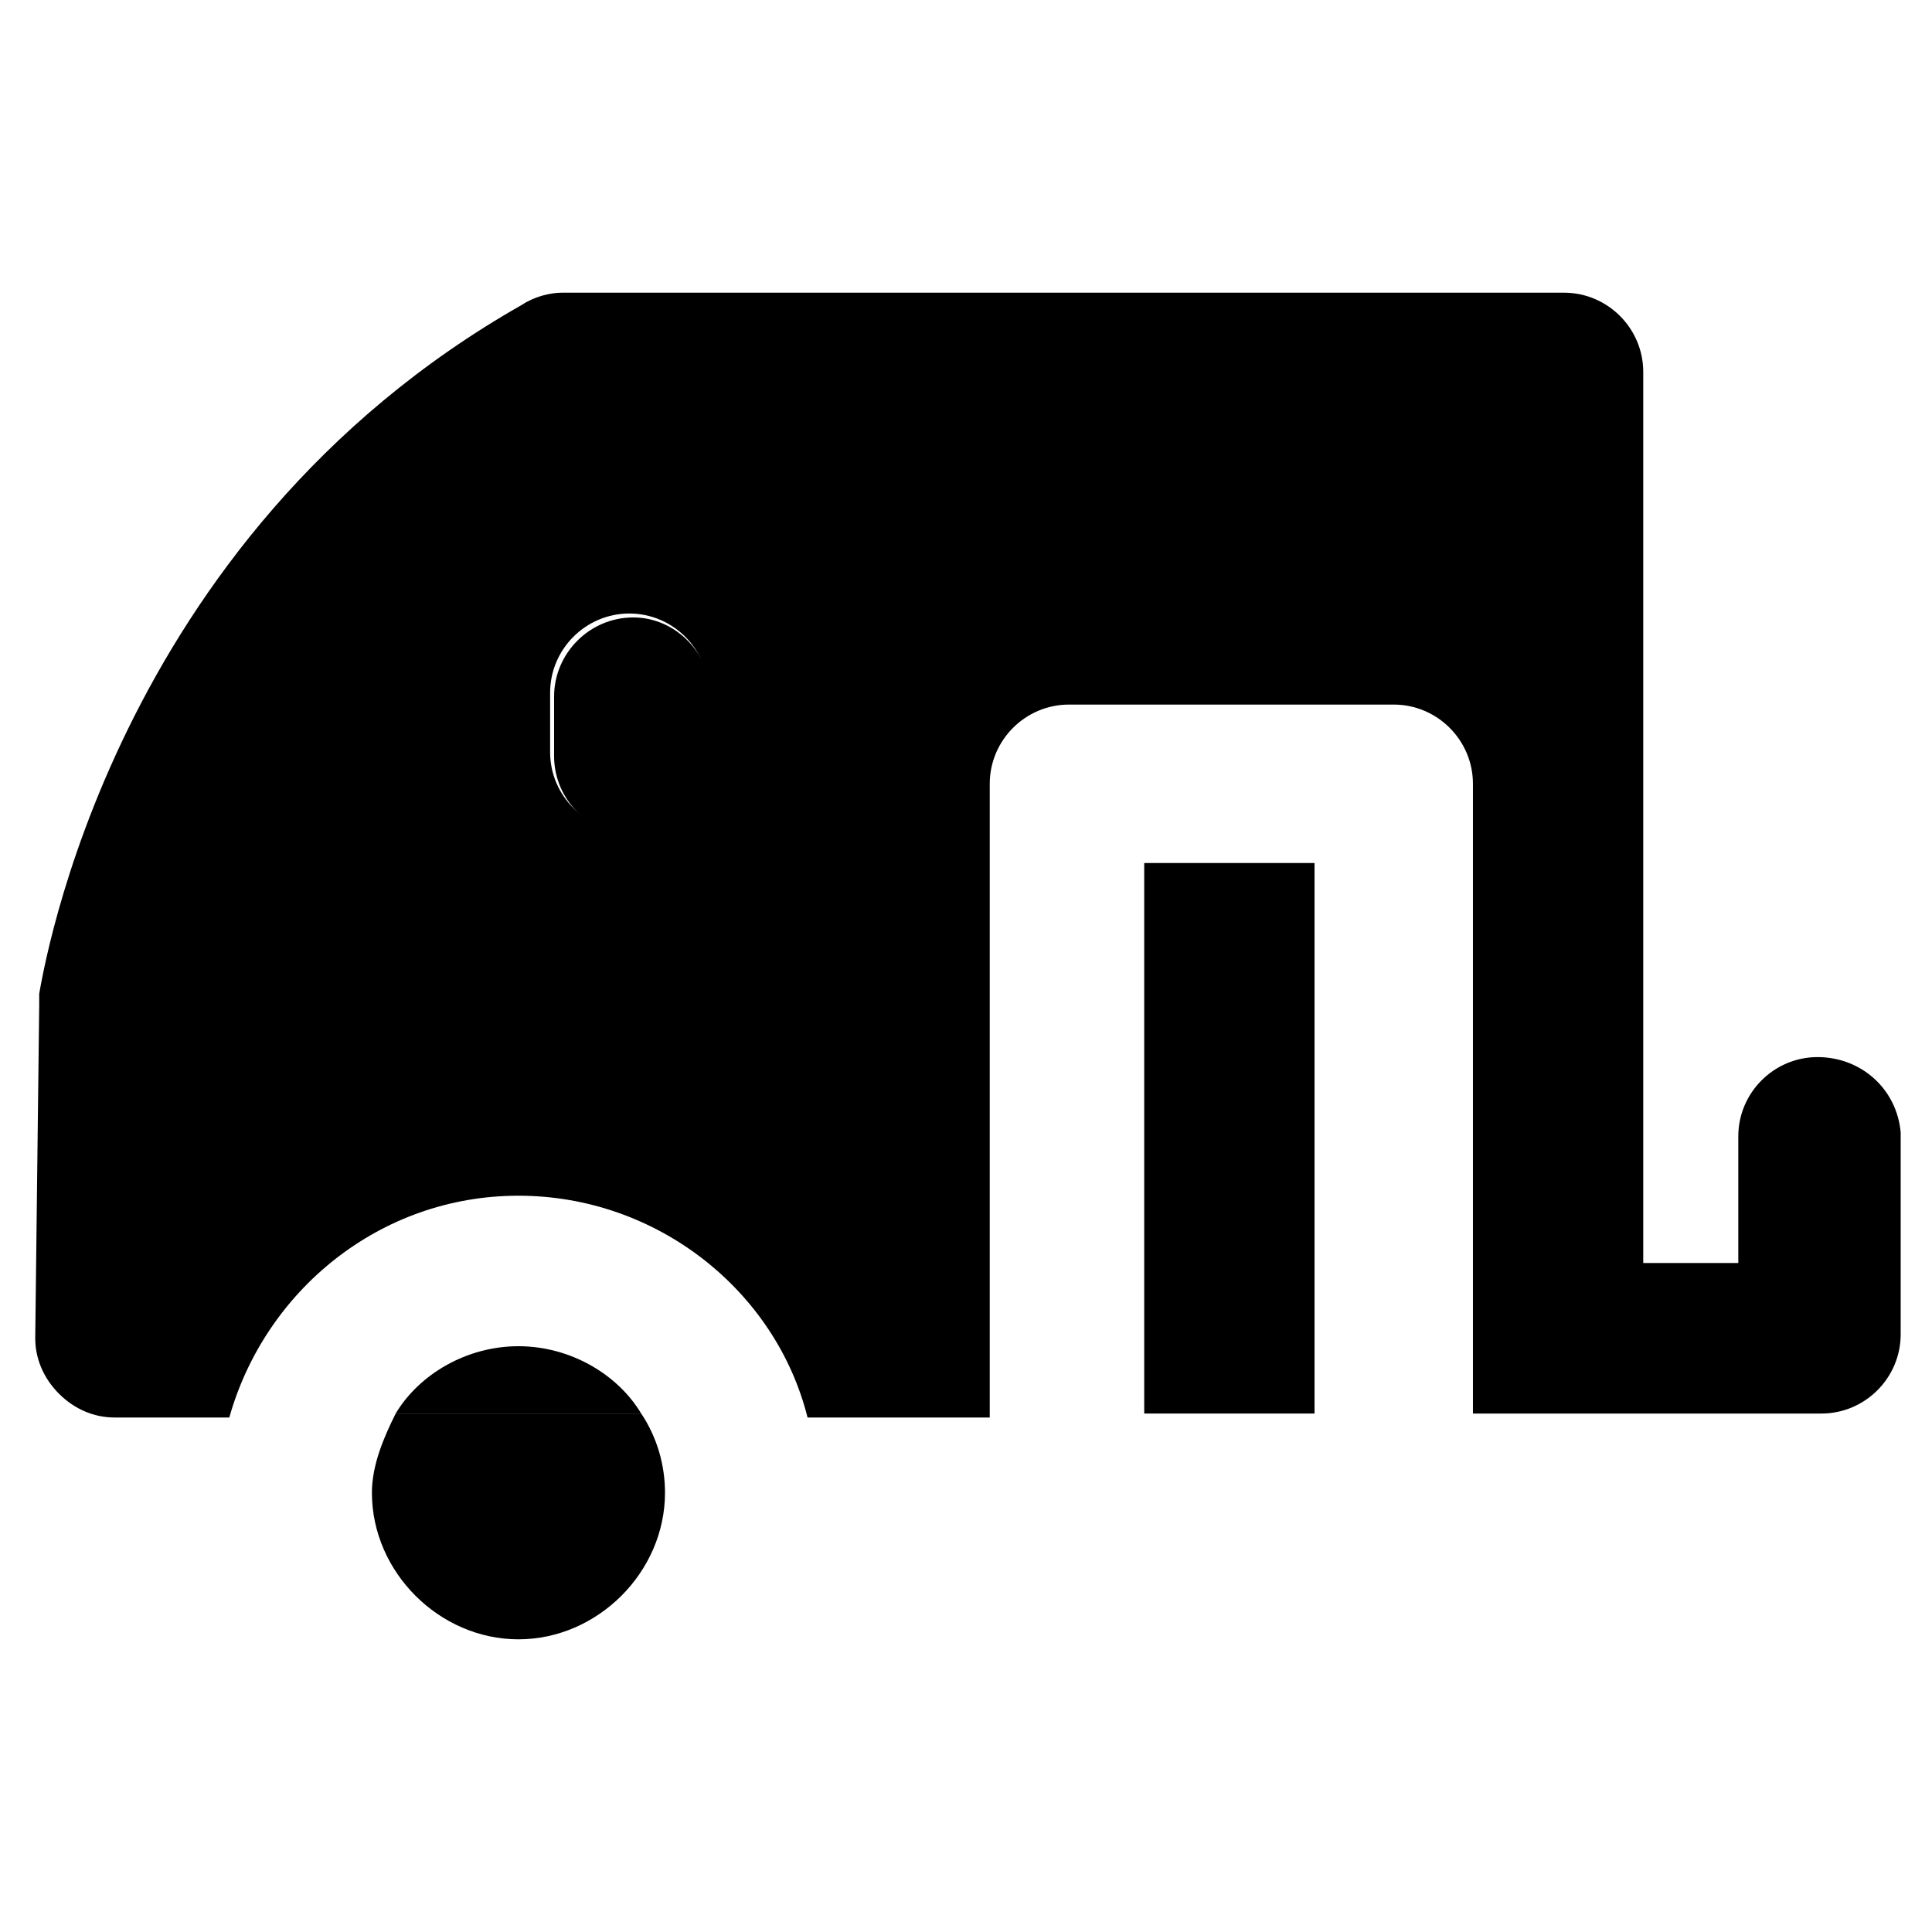
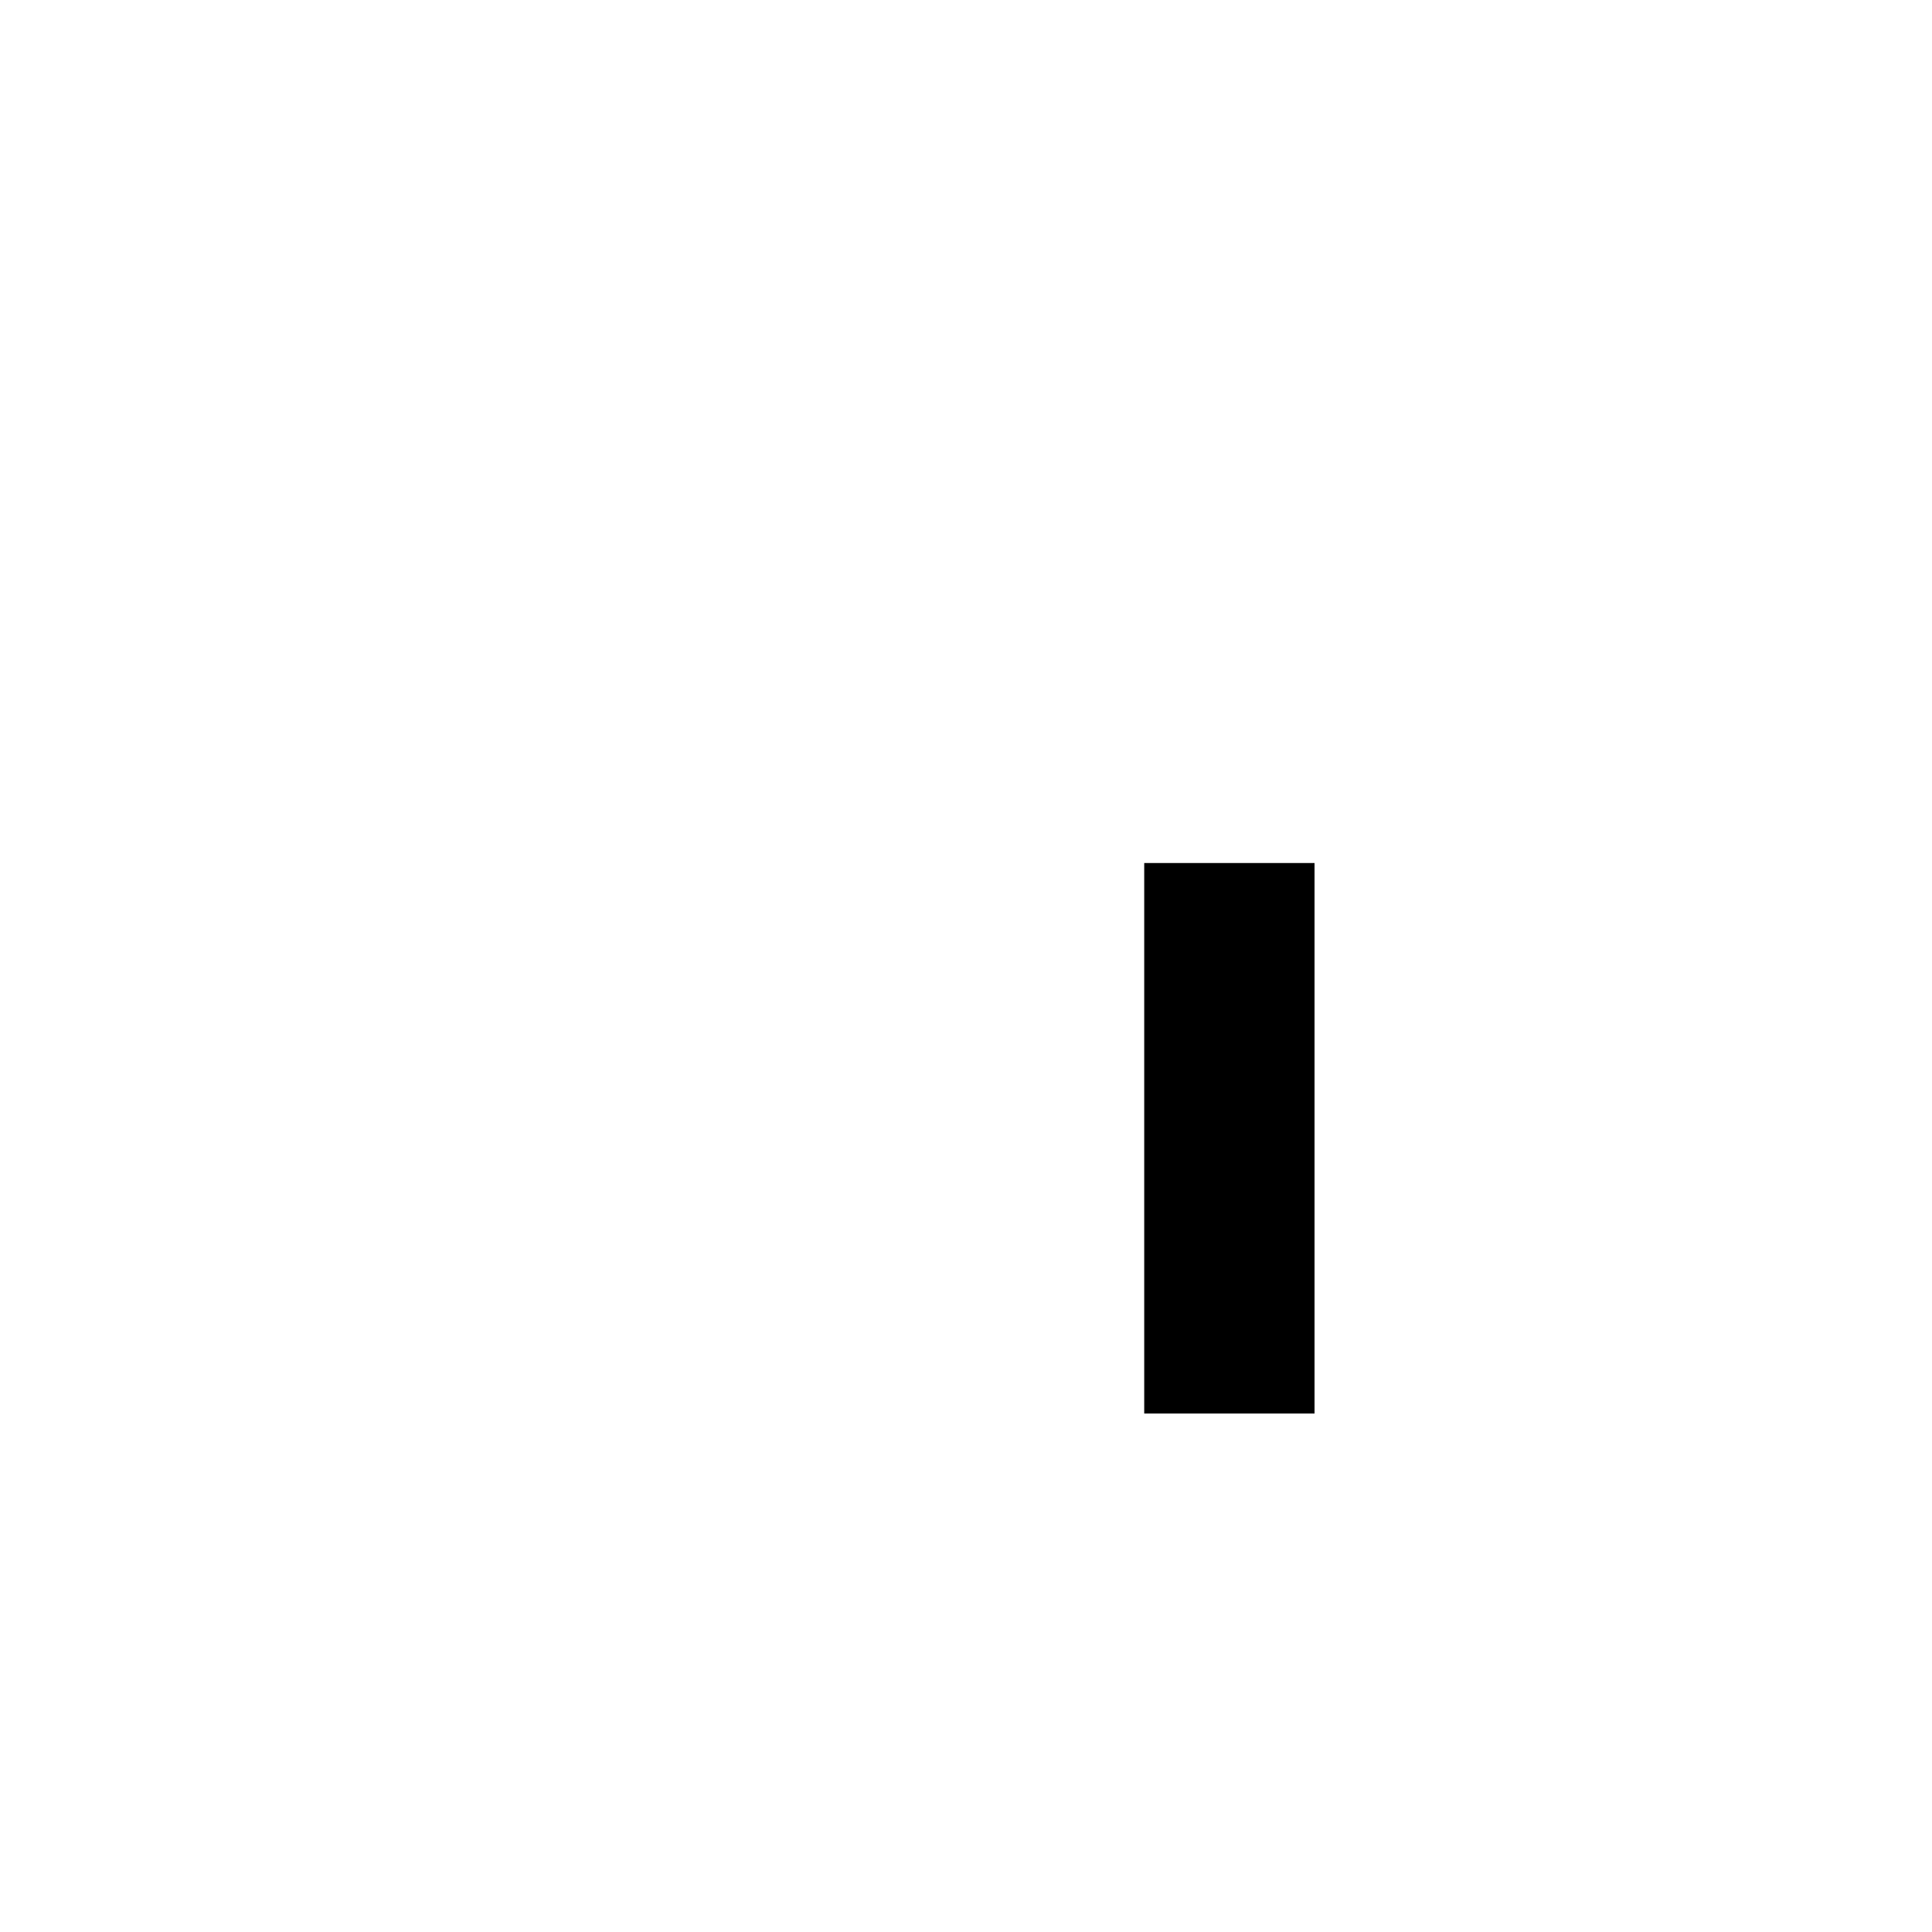
<svg xmlns="http://www.w3.org/2000/svg" fill="#000000" width="800px" height="800px" version="1.1" viewBox="144 144 512 512">
  <g>
-     <path d="m311.83 307.63c-11.547 0-20.992 9.445-20.992 20.992v15.742c0 11.547 9.445 20.992 20.992 20.992s20.992-9.445 20.992-20.992v-15.742c-1.051-12.594-10.496-20.992-20.992-20.992z" />
    <path d="m447.23 372.71h45.133v145.89h-45.133z" />
-     <path d="m625.66 424.14c-11.547 0-20.992 9.445-20.992 20.992v33.586h-25.191v-236.16c0-11.547-9.445-20.992-20.992-20.992h-265.55c-3.148 0-7.348 1.051-10.496 3.148-109.16 61.926-127 177.38-128.05 182.63v3.148l-1.051 88.168c0 5.246 2.098 10.496 6.297 14.695s9.445 6.297 14.695 6.297h30.438c9.445-33.586 39.887-58.777 76.621-58.777s68.223 25.191 76.621 58.777h48.281l0.004-167.94c0-11.547 9.445-20.992 20.992-20.992h86.066c11.547 0 20.992 9.445 20.992 20.992v166.89h92.363c11.547 0 20.992-9.445 20.992-20.992v-53.531c-1.047-11.543-10.496-19.938-22.039-19.938zm-293.89-80.82c0 11.547-9.445 20.992-20.992 20.992s-20.992-9.445-20.992-20.992v-15.742c0-11.547 9.445-20.992 20.992-20.992s20.992 9.445 20.992 20.992z" />
-     <path d="m242.56 539.6c0 20.992 17.844 38.836 38.836 38.836 20.992 0 38.836-17.844 38.836-38.836 0-7.348-2.098-14.695-6.297-20.992h-65.078c-3.148 6.297-6.297 13.645-6.297 20.992z" />
-     <path d="m281.39 500.76c-13.645 0-26.238 7.348-32.539 17.844h65.074c-6.297-10.496-18.891-17.844-32.535-17.844z" />
  </g>
</svg>